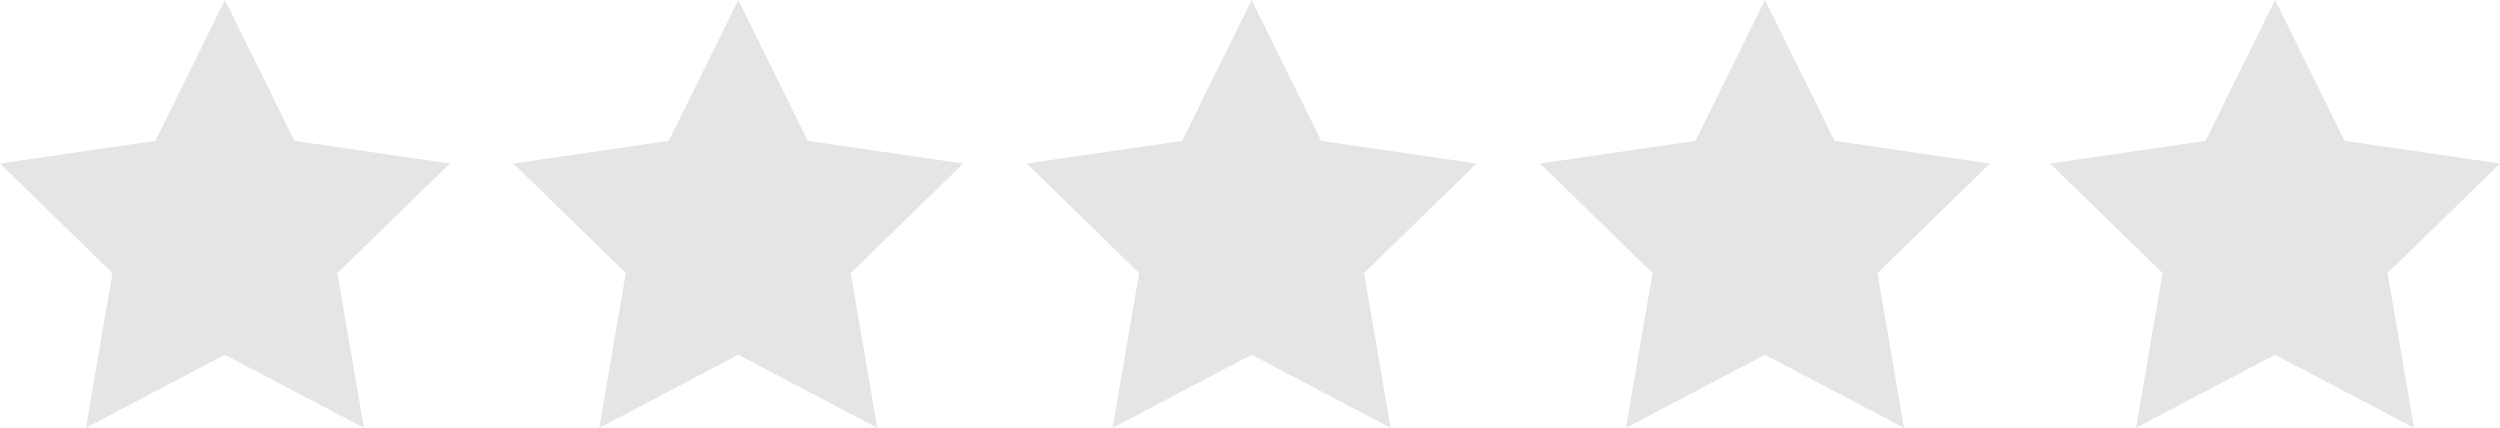
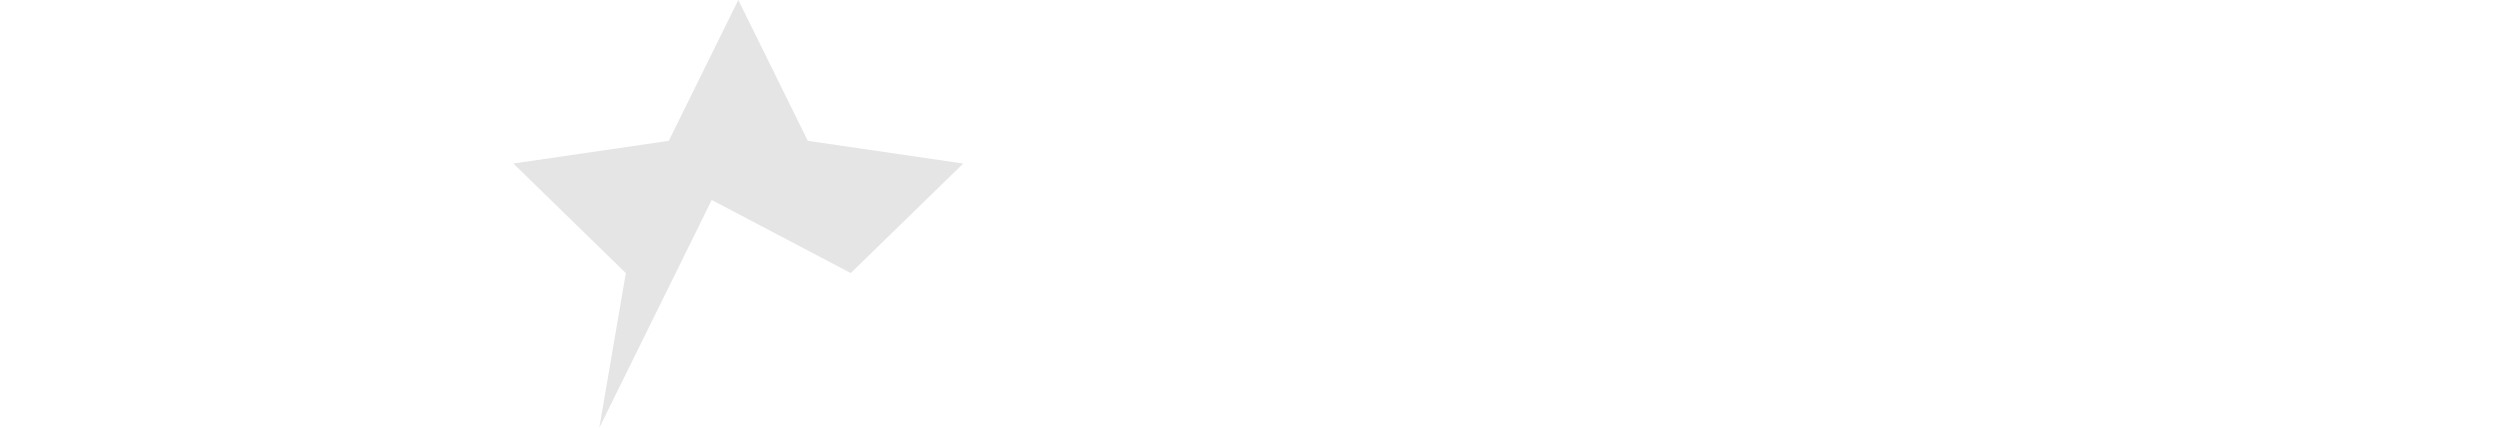
<svg xmlns="http://www.w3.org/2000/svg" width="140.237" height="24" viewBox="0 0 140.237 24">
  <g id="グループ_1158" data-name="グループ 1158" transform="translate(-1284 -9690)">
-     <path id="Icon_feather-star" data-name="Icon feather-star" d="M15.617,3l3.9,7.9,8.718,1.274-6.308,6.144L23.414,27l-7.8-4.1L7.82,27l1.489-8.68L3,12.172,11.718,10.9Z" transform="translate(1281 9687)" fill="#e5e5e5" />
-     <path id="Icon_feather-star-2" data-name="Icon feather-star" d="M15.617,3l3.9,7.9,8.718,1.274-6.308,6.144L23.414,27l-7.8-4.1L7.82,27l1.489-8.68L3,12.172,11.718,10.9Z" transform="translate(1309.797 9687)" fill="#e5e5e5" />
-     <path id="Icon_feather-star-3" data-name="Icon feather-star" d="M15.617,3l3.9,7.9,8.718,1.274-6.308,6.144L23.414,27l-7.8-4.1L7.82,27l1.489-8.68L3,12.172,11.718,10.9Z" transform="translate(1338.593 9687)" fill="#e5e5e5" />
-     <path id="Icon_feather-star-4" data-name="Icon feather-star" d="M15.617,3l3.9,7.9,8.718,1.274-6.308,6.144L23.414,27l-7.8-4.1L7.82,27l1.489-8.68L3,12.172,11.718,10.9Z" transform="translate(1367.39 9687)" fill="#e5e5e5" />
-     <path id="Icon_feather-star-5" data-name="Icon feather-star" d="M15.618,3l3.9,7.9,8.719,1.274-6.309,6.145L23.416,27l-7.8-4.1L7.82,27l1.489-8.681L3,12.174,11.719,10.9Z" transform="translate(1396 9687)" fill="#e5e5e5" />
+     <path id="Icon_feather-star-2" data-name="Icon feather-star" d="M15.617,3l3.9,7.9,8.718,1.274-6.308,6.144l-7.8-4.1L7.82,27l1.489-8.68L3,12.172,11.718,10.9Z" transform="translate(1309.797 9687)" fill="#e5e5e5" />
  </g>
</svg>